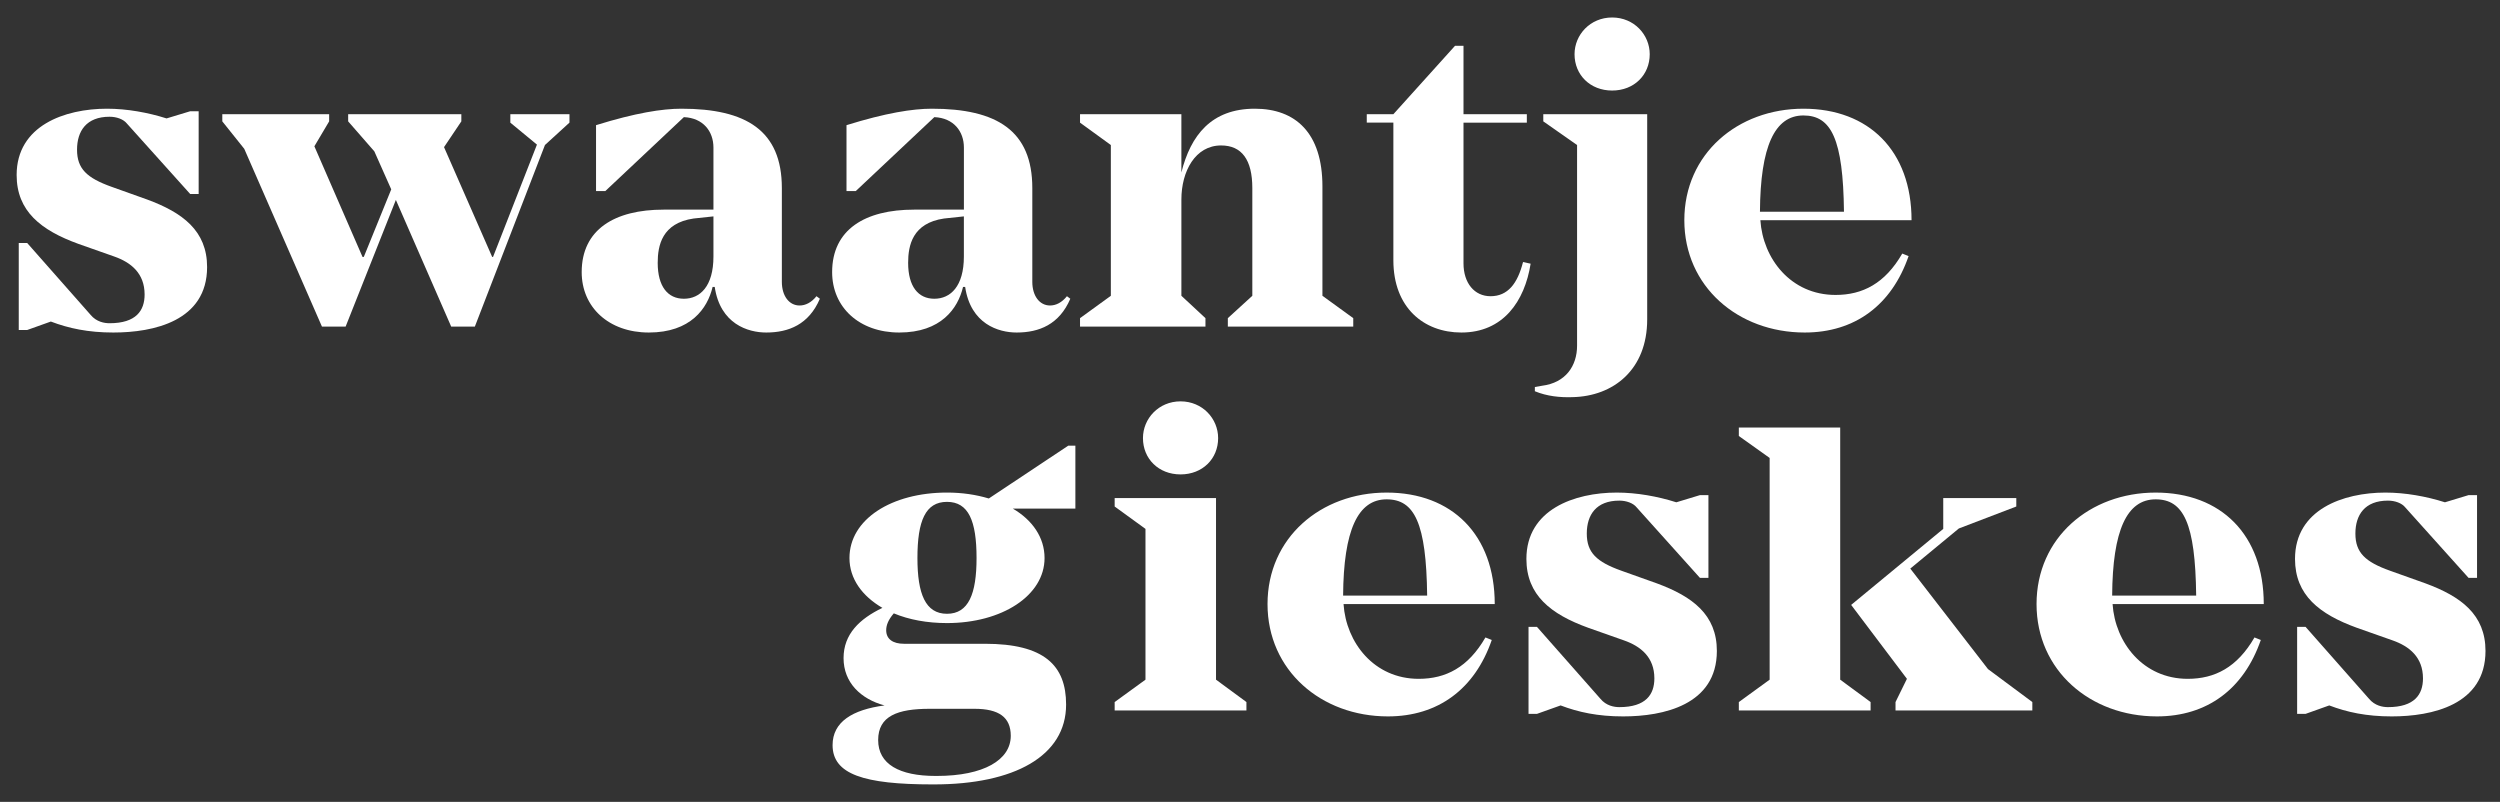
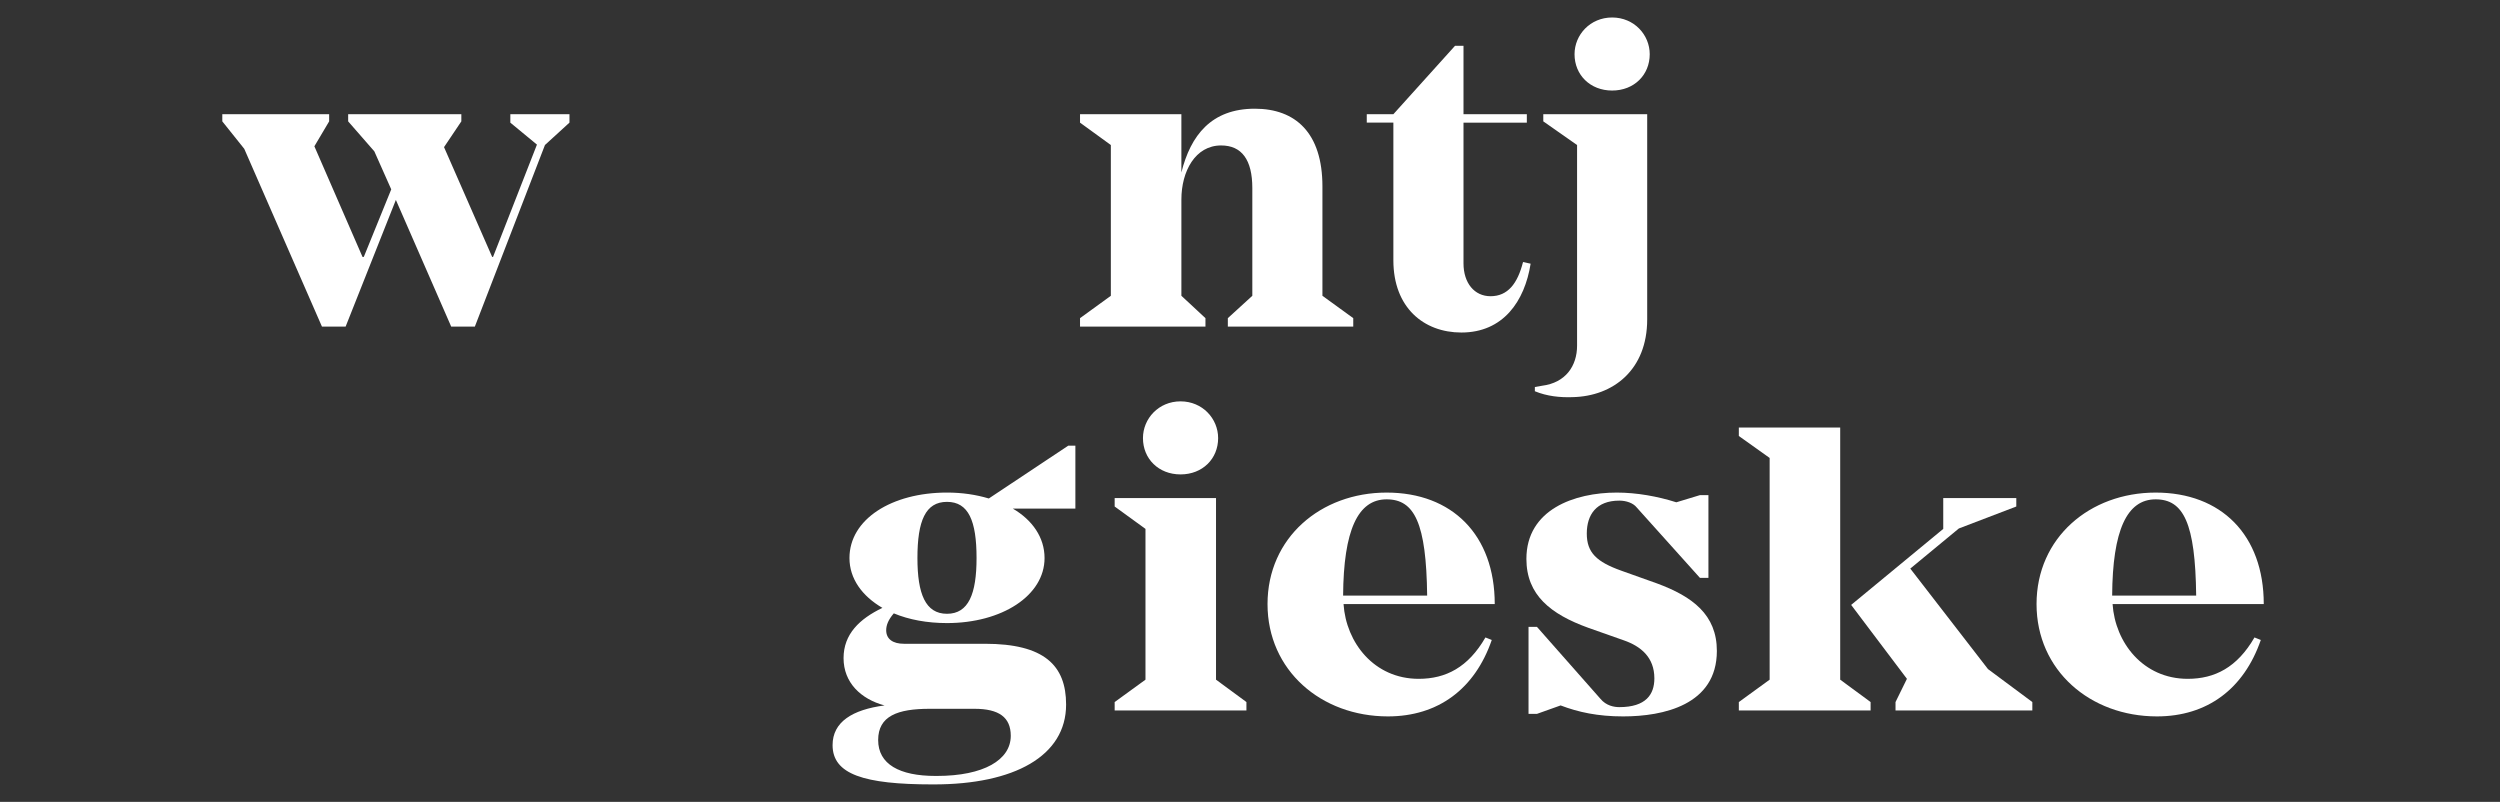
<svg xmlns="http://www.w3.org/2000/svg" version="1.0" id="Ebene_1" x="0px" y="0px" width="212px" height="68px" viewBox="0 0 212 68" enable-background="new 0 0 212 68" xml:space="preserve">
  <rect x="0" y="0" width="212" height="68" fill="#333333" stroke="none" />
  <g>
    <g>
-       <path fill="#FFFFFF" d="M17.562,22.647c0,4.584-4.548,5.551-7.95,5.551c-2.148,0-3.796-0.358-5.3-0.931l-2.005,0.716H1.59v-7.377    h0.716l5.372,6.088C8.179,27.303,8.86,27.41,9.29,27.41c2.256,0,2.973-1.074,2.973-2.435c0-1.791-1.146-2.722-2.579-3.224    L6.64,20.678c-3.152-1.146-5.229-2.758-5.229-5.837c0-4.19,4.083-5.623,7.664-5.623c1.683,0,3.474,0.322,5.049,0.824l2.006-0.609    h0.716v7.02H16.13l-5.372-5.98c-0.287-0.358-0.859-0.573-1.468-0.573c-1.97,0-2.757,1.218-2.757,2.793    c0,1.611,0.823,2.399,2.937,3.151l3.008,1.075C15.485,18.027,17.562,19.567,17.562,22.647z" />
      <path fill="#FFFFFF" d="M48.289,10.399l-2.077,1.898l-5.945,15.399h-2.005L33.57,16.953l-4.262,10.744h-2.006L20.713,12.62    l-1.862-2.328V9.684h9.061v0.608l-1.253,2.113l4.083,9.383h0.107l2.328-5.73l-1.433-3.223l-2.22-2.543V9.684h9.598v0.608    l-1.468,2.185l4.083,9.312h0.072l3.724-9.526l-2.256-1.862V9.684h5.014V10.399z" />
-       <path fill="#FFFFFF" d="M69.525,25.333c-0.931,2.185-2.65,2.865-4.548,2.865c-1.54,0-3.903-0.716-4.369-3.867h-0.179    c-0.43,1.826-1.862,3.867-5.408,3.867c-3.402,0-5.694-2.148-5.694-5.121c0-3.617,2.793-5.3,6.948-5.3H60.5v-5.265    c0-1.361-0.859-2.507-2.507-2.579l-6.661,6.268h-0.788v-5.587c3.331-1.038,5.623-1.396,7.234-1.396    c5.515,0,8.523,1.862,8.523,6.732v7.951c0,1.182,0.609,2.005,1.504,2.005c0.501,0,1.003-0.251,1.433-0.788L69.525,25.333z     M60.5,21.752V18.35l-1.683,0.18c-2.686,0.394-3.044,2.292-3.044,3.76c0,2.006,0.859,3.044,2.22,3.044S60.5,24.295,60.5,21.752z" />
-       <path fill="#FFFFFF" d="M90.762,25.333c-0.931,2.185-2.65,2.865-4.548,2.865c-1.54,0-3.903-0.716-4.369-3.867h-0.179    c-0.43,1.826-1.862,3.867-5.407,3.867c-3.402,0-5.694-2.148-5.694-5.121c0-3.617,2.793-5.3,6.948-5.3h4.226v-5.265    c0-1.361-0.859-2.507-2.507-2.579l-6.661,6.268h-0.788v-5.587c3.331-1.038,5.623-1.396,7.234-1.396    c5.515,0,8.523,1.862,8.523,6.732v7.951c0,1.182,0.609,2.005,1.504,2.005c0.501,0,1.003-0.251,1.433-0.788L90.762,25.333z     M81.737,21.752V18.35l-1.683,0.18c-2.686,0.394-3.044,2.292-3.044,3.76c0,2.006,0.859,3.044,2.22,3.044    S81.737,24.295,81.737,21.752z" />
      <path fill="#FFFFFF" d="M114.756,26.98v0.717H104.12V26.98l2.077-1.897V15.95c0-2.399-0.895-3.616-2.649-3.616    c-2.185,0-3.366,2.184-3.366,4.584v8.165l2.041,1.897v0.717H91.586V26.98l2.614-1.897V12.298l-2.614-1.898V9.684h8.595v4.942    c0.787-3.152,2.542-5.408,6.23-5.408c3.438,0,5.731,2.041,5.731,6.59v9.275L114.756,26.98z" />
      <path fill="#FFFFFF" d="M129.797,22.361c-0.502,3.187-2.328,5.837-5.873,5.837c-3.188,0-5.766-2.112-5.766-6.124V10.399h-2.256    V9.684h2.256l5.229-5.802h0.717v5.802h5.371v0.716h-5.371v11.926c0,1.684,0.93,2.793,2.291,2.793c1.469,0,2.293-1.074,2.758-2.9    L129.797,22.361z" />
      <path fill="#FFFFFF" d="M139.682,9.684v17.404c0,4.262-2.865,6.519-6.34,6.59c-1.037,0.036-2.148-0.071-3.186-0.501v-0.358    l0.607-0.107c2.006-0.251,2.973-1.684,2.973-3.402V12.298l-2.865-2.006V9.684H139.682z M133.521,4.598    c0-1.647,1.326-3.115,3.188-3.115c1.863,0,3.188,1.468,3.188,3.115c0,1.755-1.324,3.08-3.188,3.08    C134.848,7.678,133.521,6.353,133.521,4.598z" />
-       <path fill="#FFFFFF" d="M161.312,21.502l0.537,0.215c-1.434,4.153-4.549,6.481-8.811,6.481c-5.658,0-10.207-3.903-10.207-9.526    c0-5.622,4.514-9.454,10.1-9.454c5.551,0,9.168,3.581,9.168,9.454h-12.82c0.215,3.26,2.578,6.339,6.375,6.339    C157.945,25.011,159.844,24.044,161.312,21.502z M149.244,17.956h7.125c-0.07-6.16-1.074-8.165-3.438-8.165    C150.496,9.791,149.279,12.405,149.244,17.956z" />
    </g>
    <g>
      <path fill="#FFFFFF" d="M91.192,43.132h-5.3c1.647,0.967,2.686,2.436,2.686,4.189c0,3.188-3.617,5.516-8.272,5.516    c-1.683,0-3.223-0.286-4.512-0.824c-0.466,0.538-0.645,1.003-0.645,1.433c0,0.752,0.573,1.146,1.504,1.146h6.876    c5.014,0,6.876,1.826,6.876,5.157c0,4.369-4.405,6.769-11.209,6.769h-0.107c-5.837,0-8.487-0.86-8.487-3.331    c0-1.97,1.683-3.008,4.405-3.366c-2.005-0.537-3.474-1.934-3.474-4.011c0-2.042,1.361-3.331,3.294-4.262    c-1.719-1.003-2.793-2.472-2.793-4.227c0-3.294,3.581-5.551,8.272-5.551c1.289,0,2.471,0.18,3.545,0.502l6.733-4.477h0.608V43.132    z M78.837,60.106c-2.722,0-4.369,0.609-4.369,2.65s1.791,3.044,4.871,3.044h0.107c3.975,0,6.267-1.36,6.267-3.402    c0-1.575-1.003-2.292-3.08-2.292H78.837z M82.812,47.321c0-3.151-0.68-4.763-2.507-4.763s-2.507,1.611-2.507,4.763    c0,3.045,0.68,4.728,2.507,4.728S82.812,50.366,82.812,47.321z" />
      <path fill="#FFFFFF" d="M105.697,59.534v0.716H94.523v-0.716l2.614-1.898V44.851l-2.614-1.898v-0.716h8.595v15.399L105.697,59.534    z M96.923,37.151c0-1.648,1.325-3.116,3.187-3.116s3.188,1.468,3.188,3.116c0,1.755-1.325,3.079-3.188,3.079    S96.923,38.906,96.923,37.151z" />
      <path fill="#FFFFFF" d="M125.965,54.055l0.537,0.215c-1.432,4.154-4.547,6.481-8.809,6.481c-5.658,0-10.207-3.903-10.207-9.525    c0-5.623,4.512-9.455,10.1-9.455c5.551,0,9.168,3.582,9.168,9.455h-12.822c0.215,3.259,2.58,6.339,6.375,6.339    C122.6,57.564,124.498,56.597,125.965,54.055z M113.896,50.509h7.127c-0.072-6.159-1.074-8.165-3.438-8.165    C115.15,42.344,113.932,44.958,113.896,50.509z" />
      <path fill="#FFFFFF" d="M145.59,55.2c0,4.584-4.547,5.551-7.949,5.551c-2.148,0-3.797-0.357-5.301-0.931l-2.006,0.716h-0.715    v-7.377h0.715l5.373,6.088c0.5,0.609,1.182,0.717,1.611,0.717c2.256,0,2.973-1.075,2.973-2.436c0-1.791-1.146-2.722-2.58-3.224    l-3.043-1.074c-3.152-1.146-5.229-2.757-5.229-5.837c0-4.19,4.082-5.623,7.664-5.623c1.684,0,3.473,0.322,5.049,0.824l2.006-0.609    h0.717v7.02h-0.717l-5.371-5.98c-0.287-0.358-0.861-0.573-1.469-0.573c-1.971,0-2.758,1.218-2.758,2.793    c0,1.612,0.824,2.399,2.936,3.152l3.01,1.074C143.514,50.581,145.59,52.12,145.59,55.2z" />
      <path fill="#FFFFFF" d="M156.049,57.636l2.578,1.898v0.716h-11.174v-0.716l2.613-1.898V38.834l-2.613-1.862v-0.716h8.596V57.636z     M172.342,59.534v0.716H160.74v-0.716l0.967-1.97l-4.729-6.268l7.809-6.446v-2.614h6.195v0.716l-4.871,1.862l-4.119,3.402    l6.59,8.523L172.342,59.534z" />
      <path fill="#FFFFFF" d="M191.18,54.055l0.537,0.215c-1.434,4.154-4.549,6.481-8.811,6.481c-5.658,0-10.207-3.903-10.207-9.525    c0-5.623,4.514-9.455,10.1-9.455c5.551,0,9.168,3.582,9.168,9.455h-12.82c0.215,3.259,2.578,6.339,6.375,6.339    C187.812,57.564,189.711,56.597,191.18,54.055z M179.111,50.509h7.125c-0.07-6.159-1.074-8.165-3.438-8.165    C180.363,42.344,179.146,44.958,179.111,50.509z" />
-       <path fill="#FFFFFF" d="M210.77,55.2c0,4.584-4.549,5.551-7.951,5.551c-2.148,0-3.795-0.357-5.299-0.931l-2.006,0.716h-0.717    v-7.377h0.717l5.371,6.088c0.502,0.609,1.182,0.717,1.611,0.717c2.256,0,2.973-1.075,2.973-2.436c0-1.791-1.146-2.722-2.578-3.224    l-3.045-1.074c-3.15-1.146-5.229-2.757-5.229-5.837c0-4.19,4.084-5.623,7.664-5.623c1.684,0,3.475,0.322,5.051,0.824l2.004-0.609    h0.717v7.02h-0.717l-5.371-5.98c-0.287-0.358-0.859-0.573-1.469-0.573c-1.969,0-2.758,1.218-2.758,2.793    c0,1.612,0.824,2.399,2.938,3.152l3.008,1.074C208.691,50.581,210.77,52.12,210.77,55.2z" />
    </g>
  </g>
</svg>